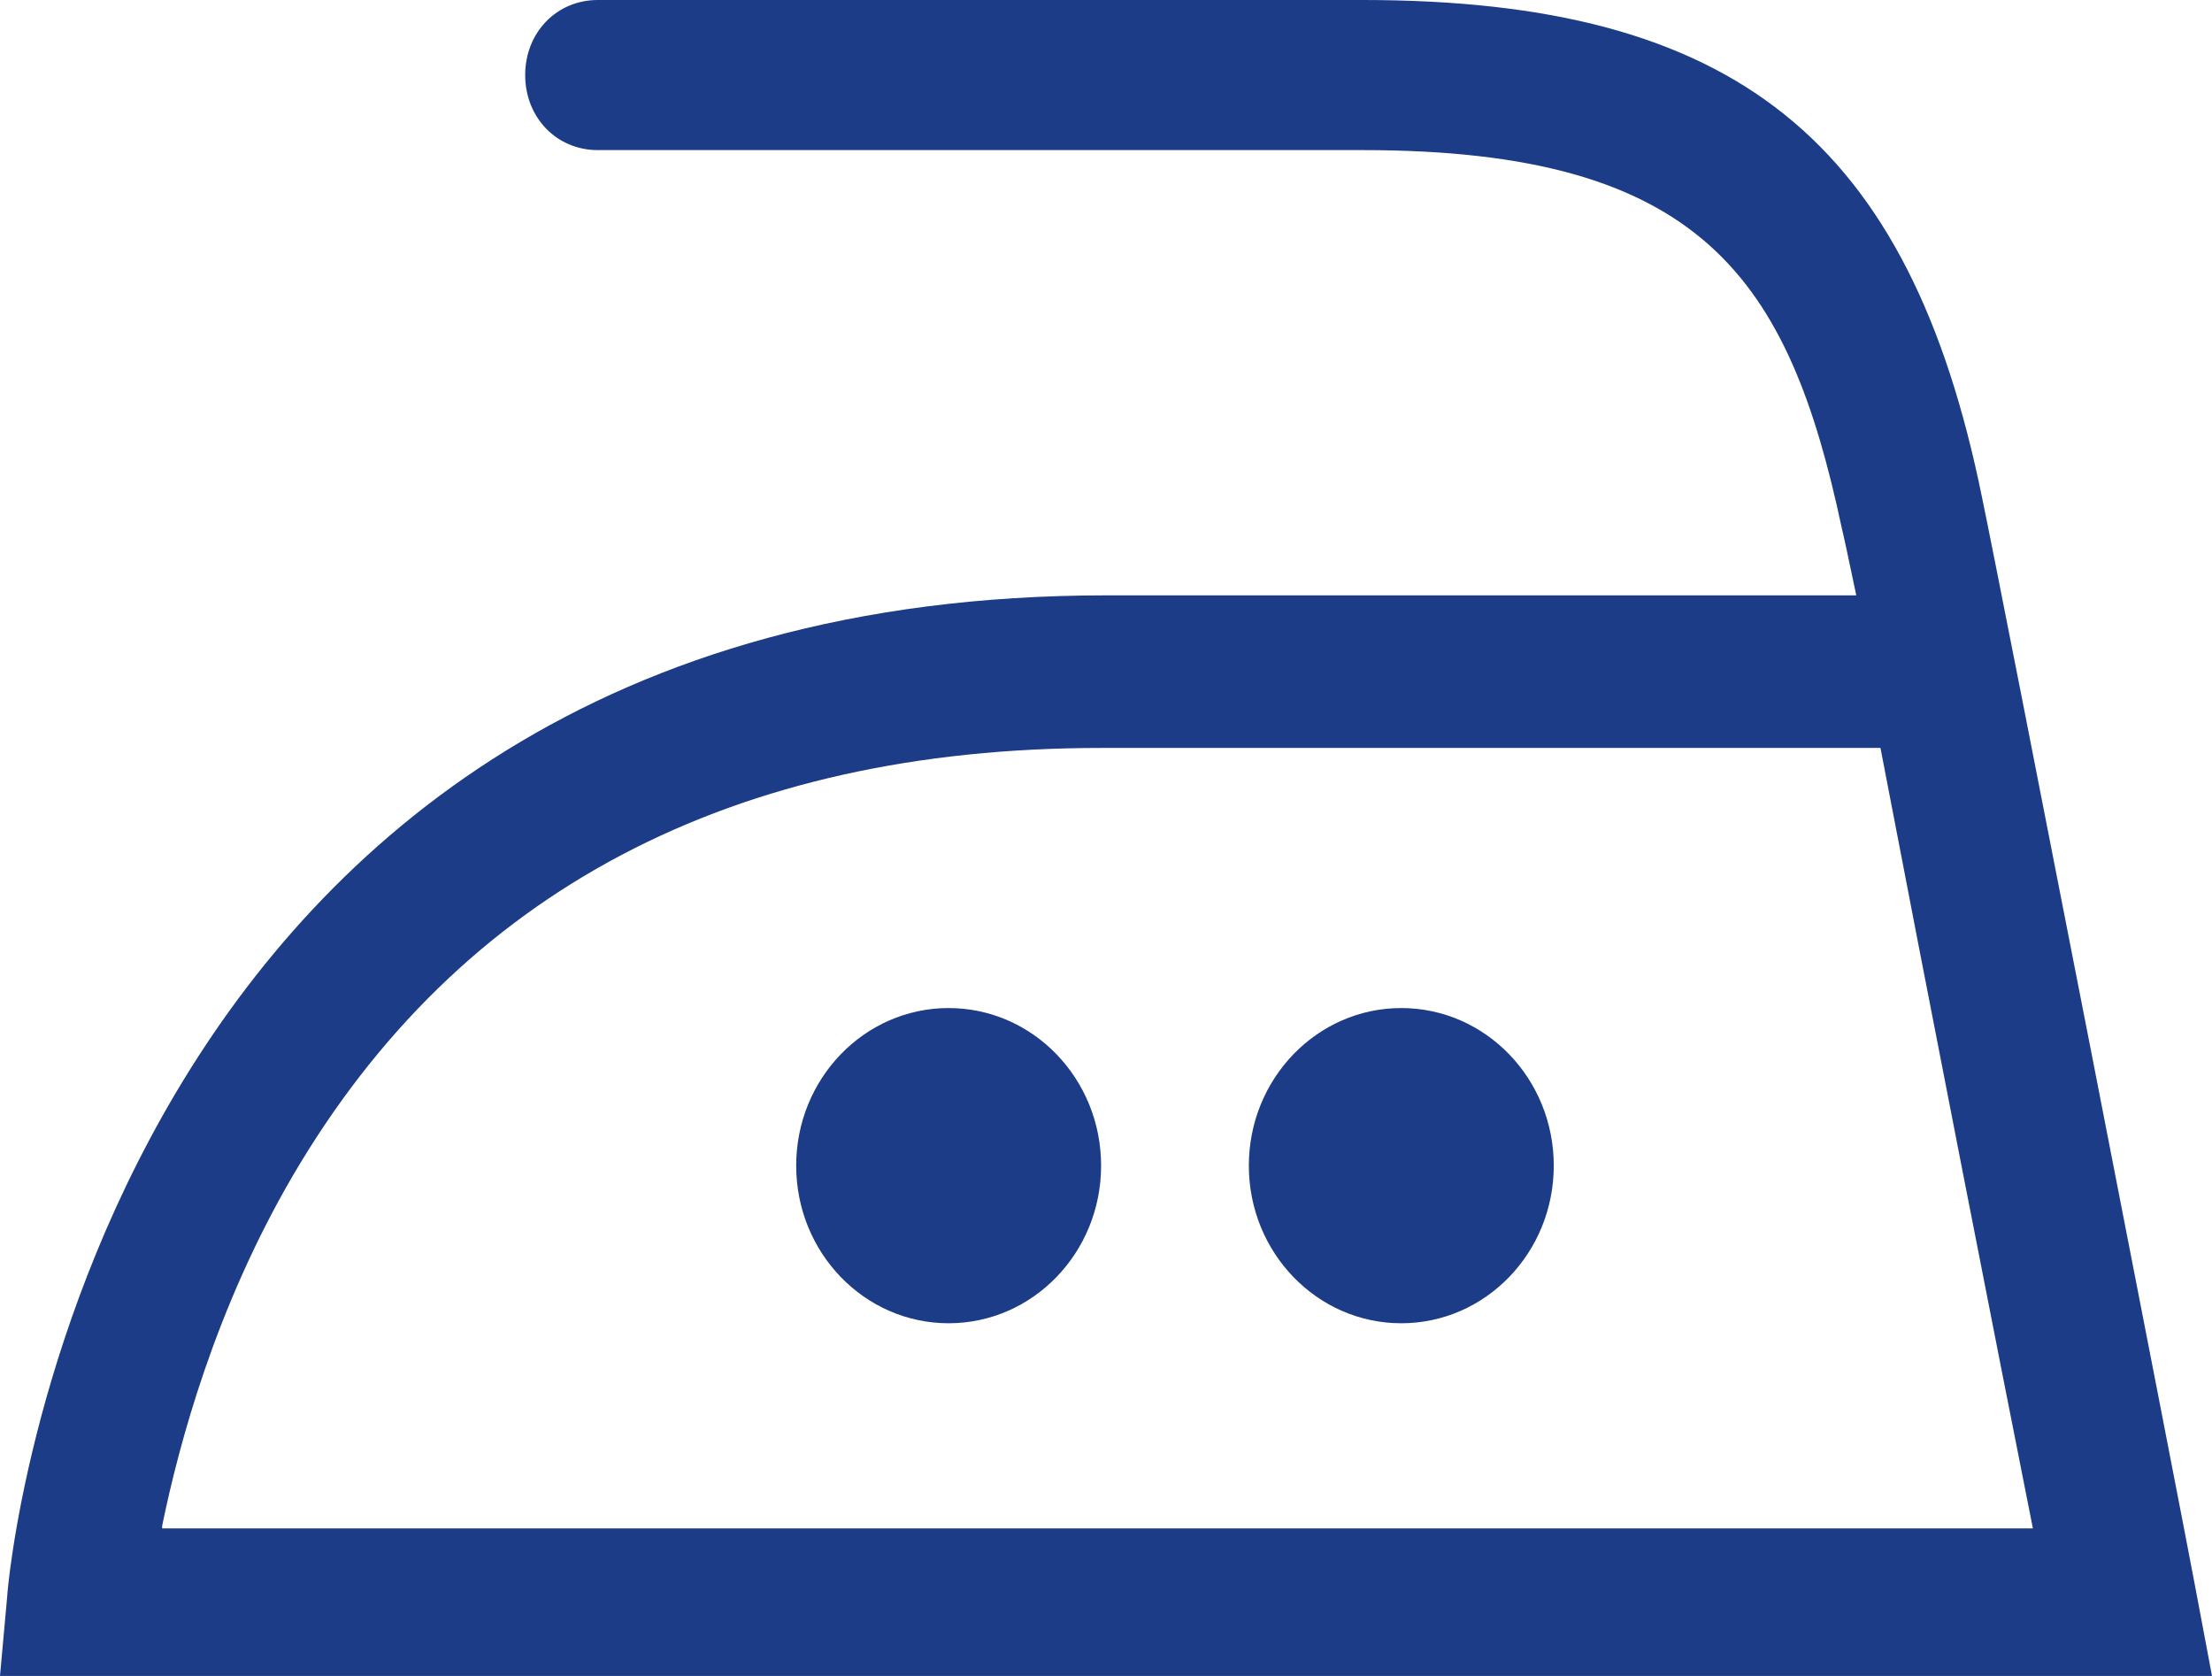
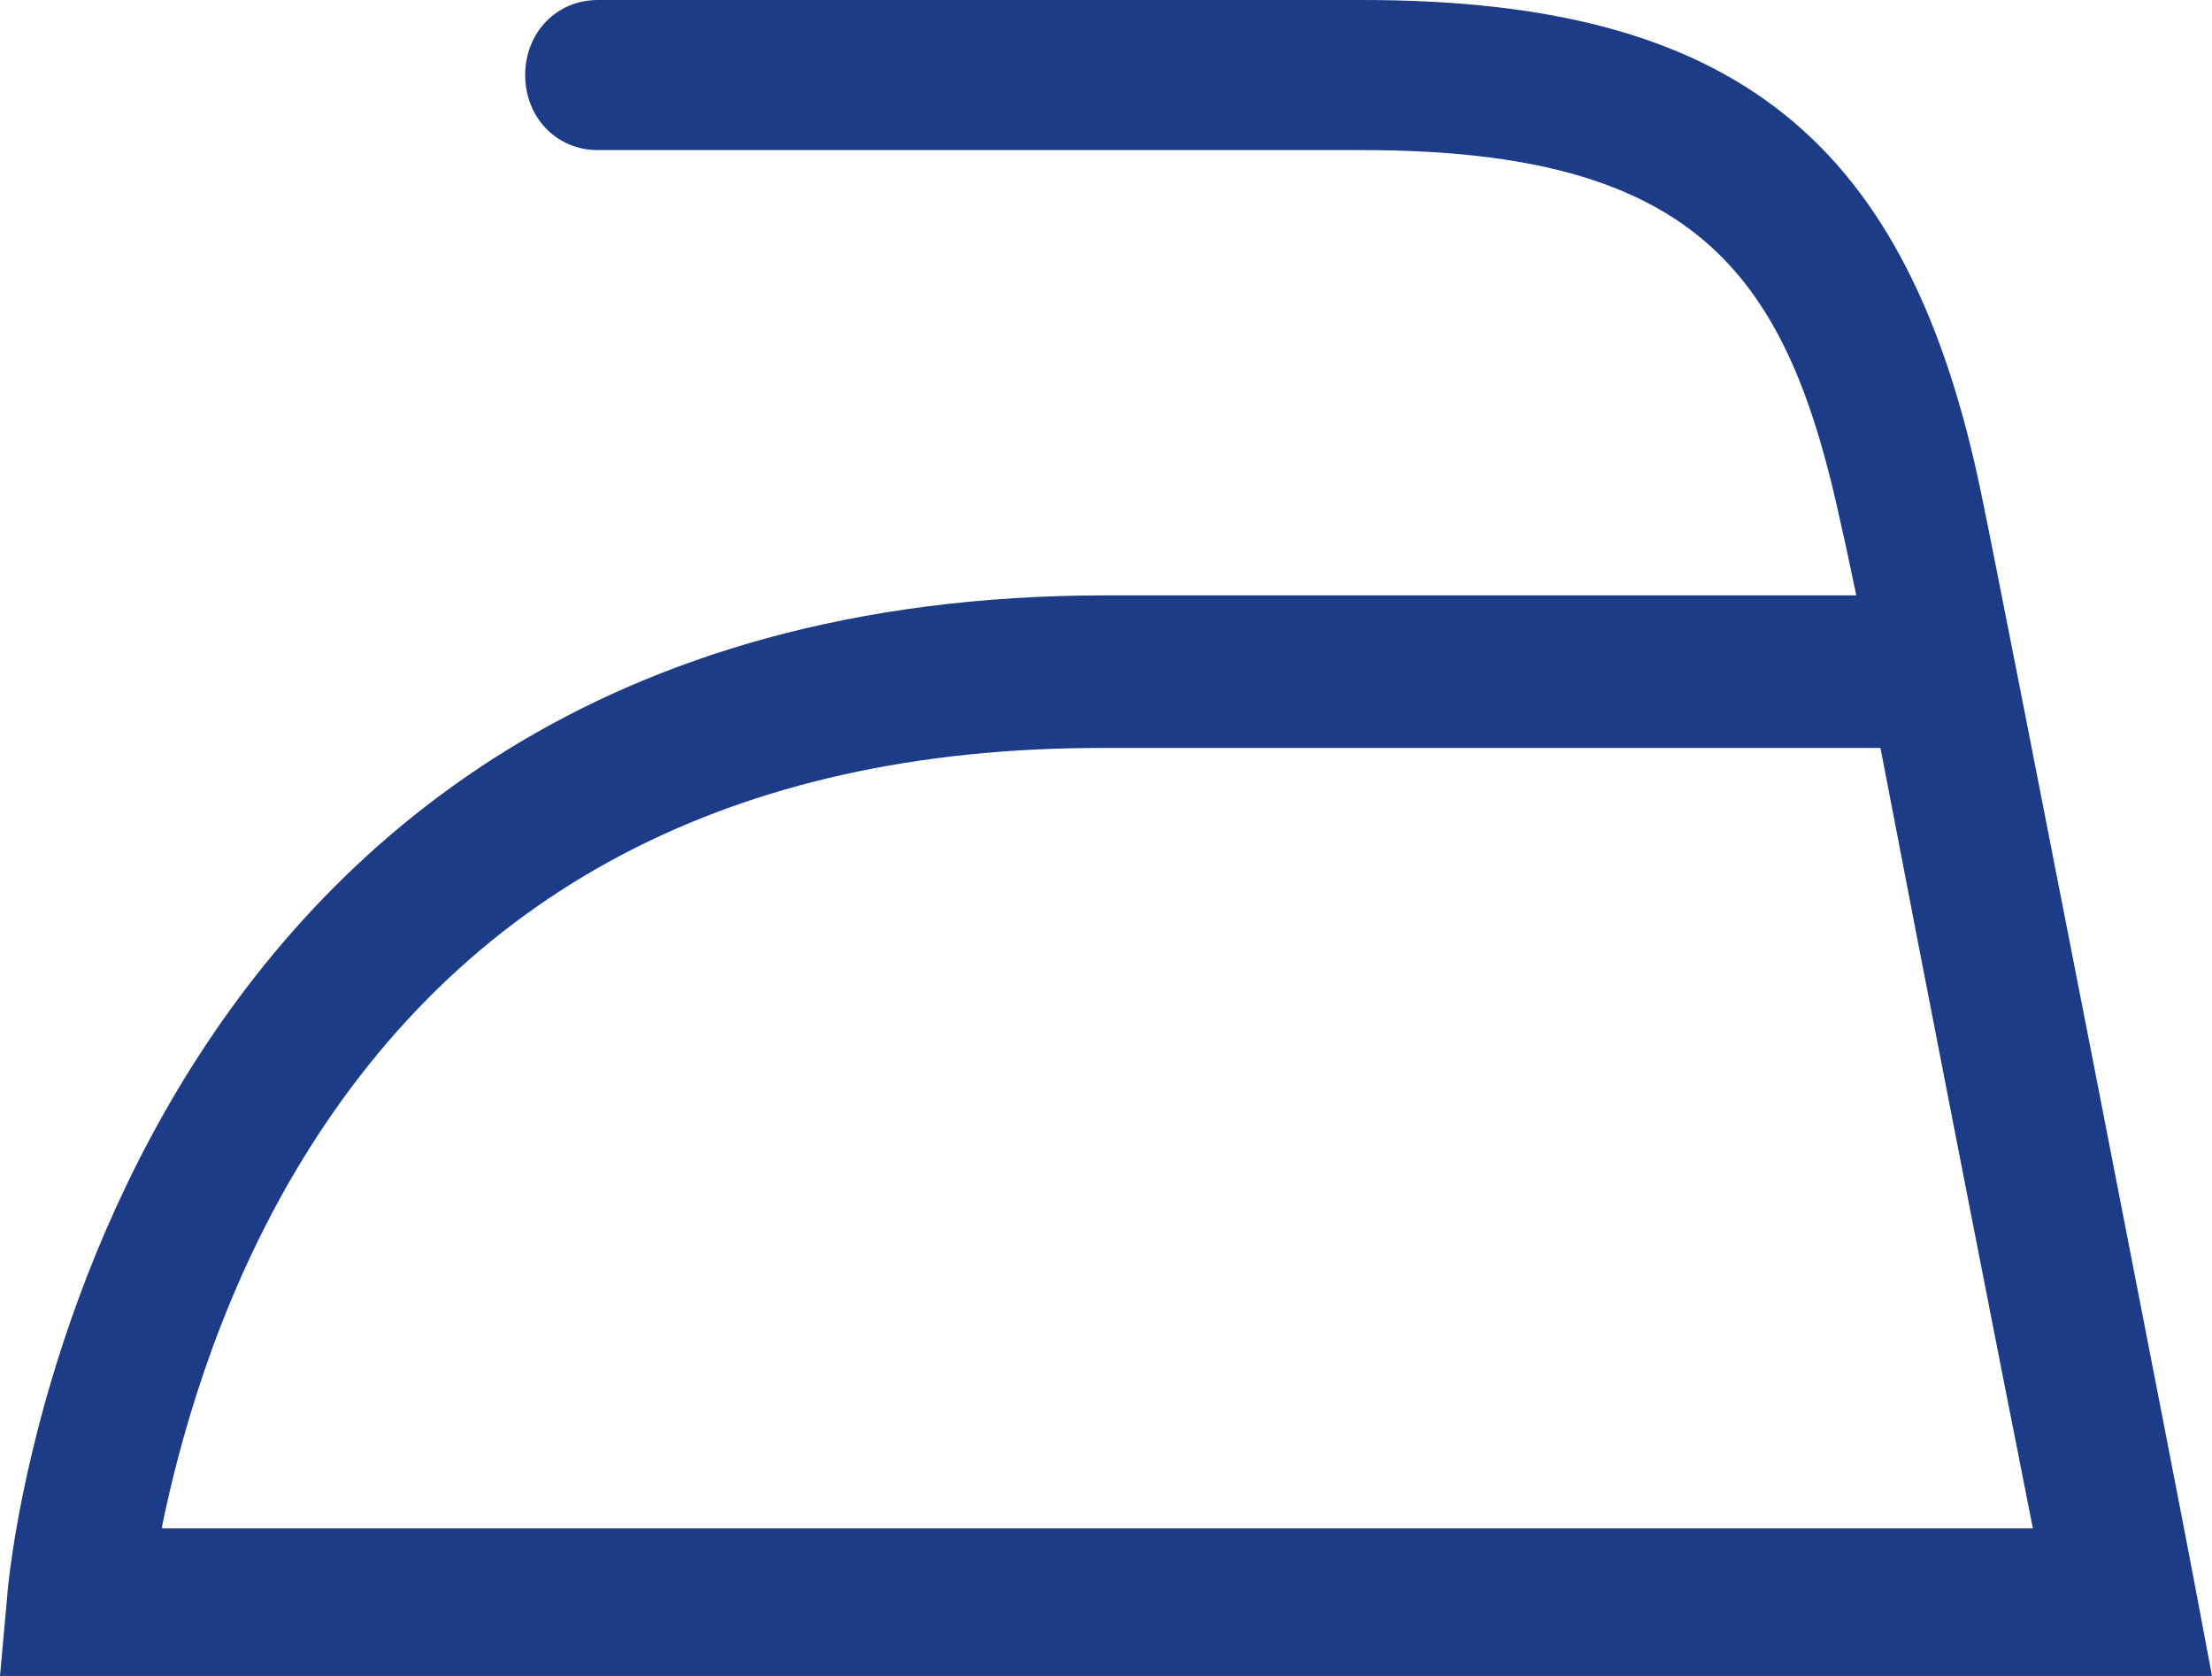
<svg xmlns="http://www.w3.org/2000/svg" width="33" height="25" viewBox="0 0 33 25" fill="none">
  <path fill-rule="evenodd" clip-rule="evenodd" d="M32.747 23.657C32.639 23.06 29.823 8.619 29.57 7.425C28.487 2.09 25.887 0 20.327 0H8.918C8.304 0 7.835 0.485 7.835 1.119C7.835 1.754 8.304 2.239 8.918 2.239H20.327C25.382 2.239 26.682 4.142 27.476 7.873C27.512 8.022 27.584 8.358 27.693 8.881H16.5C1.372 8.881 0.108 23.657 0.108 23.806L0 25H33L32.747 23.657ZM2.419 22.761C2.672 21.53 3.213 19.515 4.369 17.537C6.86 13.284 10.94 11.157 16.428 11.157H28.054C28.74 14.739 29.823 20.261 30.328 22.799H2.419V22.761Z" fill="#1C3C87" />
-   <path d="M20.905 19.739C22.162 19.739 23.18 18.686 23.18 17.388C23.18 16.09 22.162 15.037 20.905 15.037C19.649 15.037 18.631 16.09 18.631 17.388C18.631 18.686 19.649 19.739 20.905 19.739Z" fill="#1C3C87" />
-   <path d="M14.152 19.739C15.409 19.739 16.427 18.686 16.427 17.388C16.427 16.09 15.409 15.037 14.152 15.037C12.896 15.037 11.878 16.09 11.878 17.388C11.878 18.686 12.896 19.739 14.152 19.739Z" fill="#1C3C87" />
</svg>